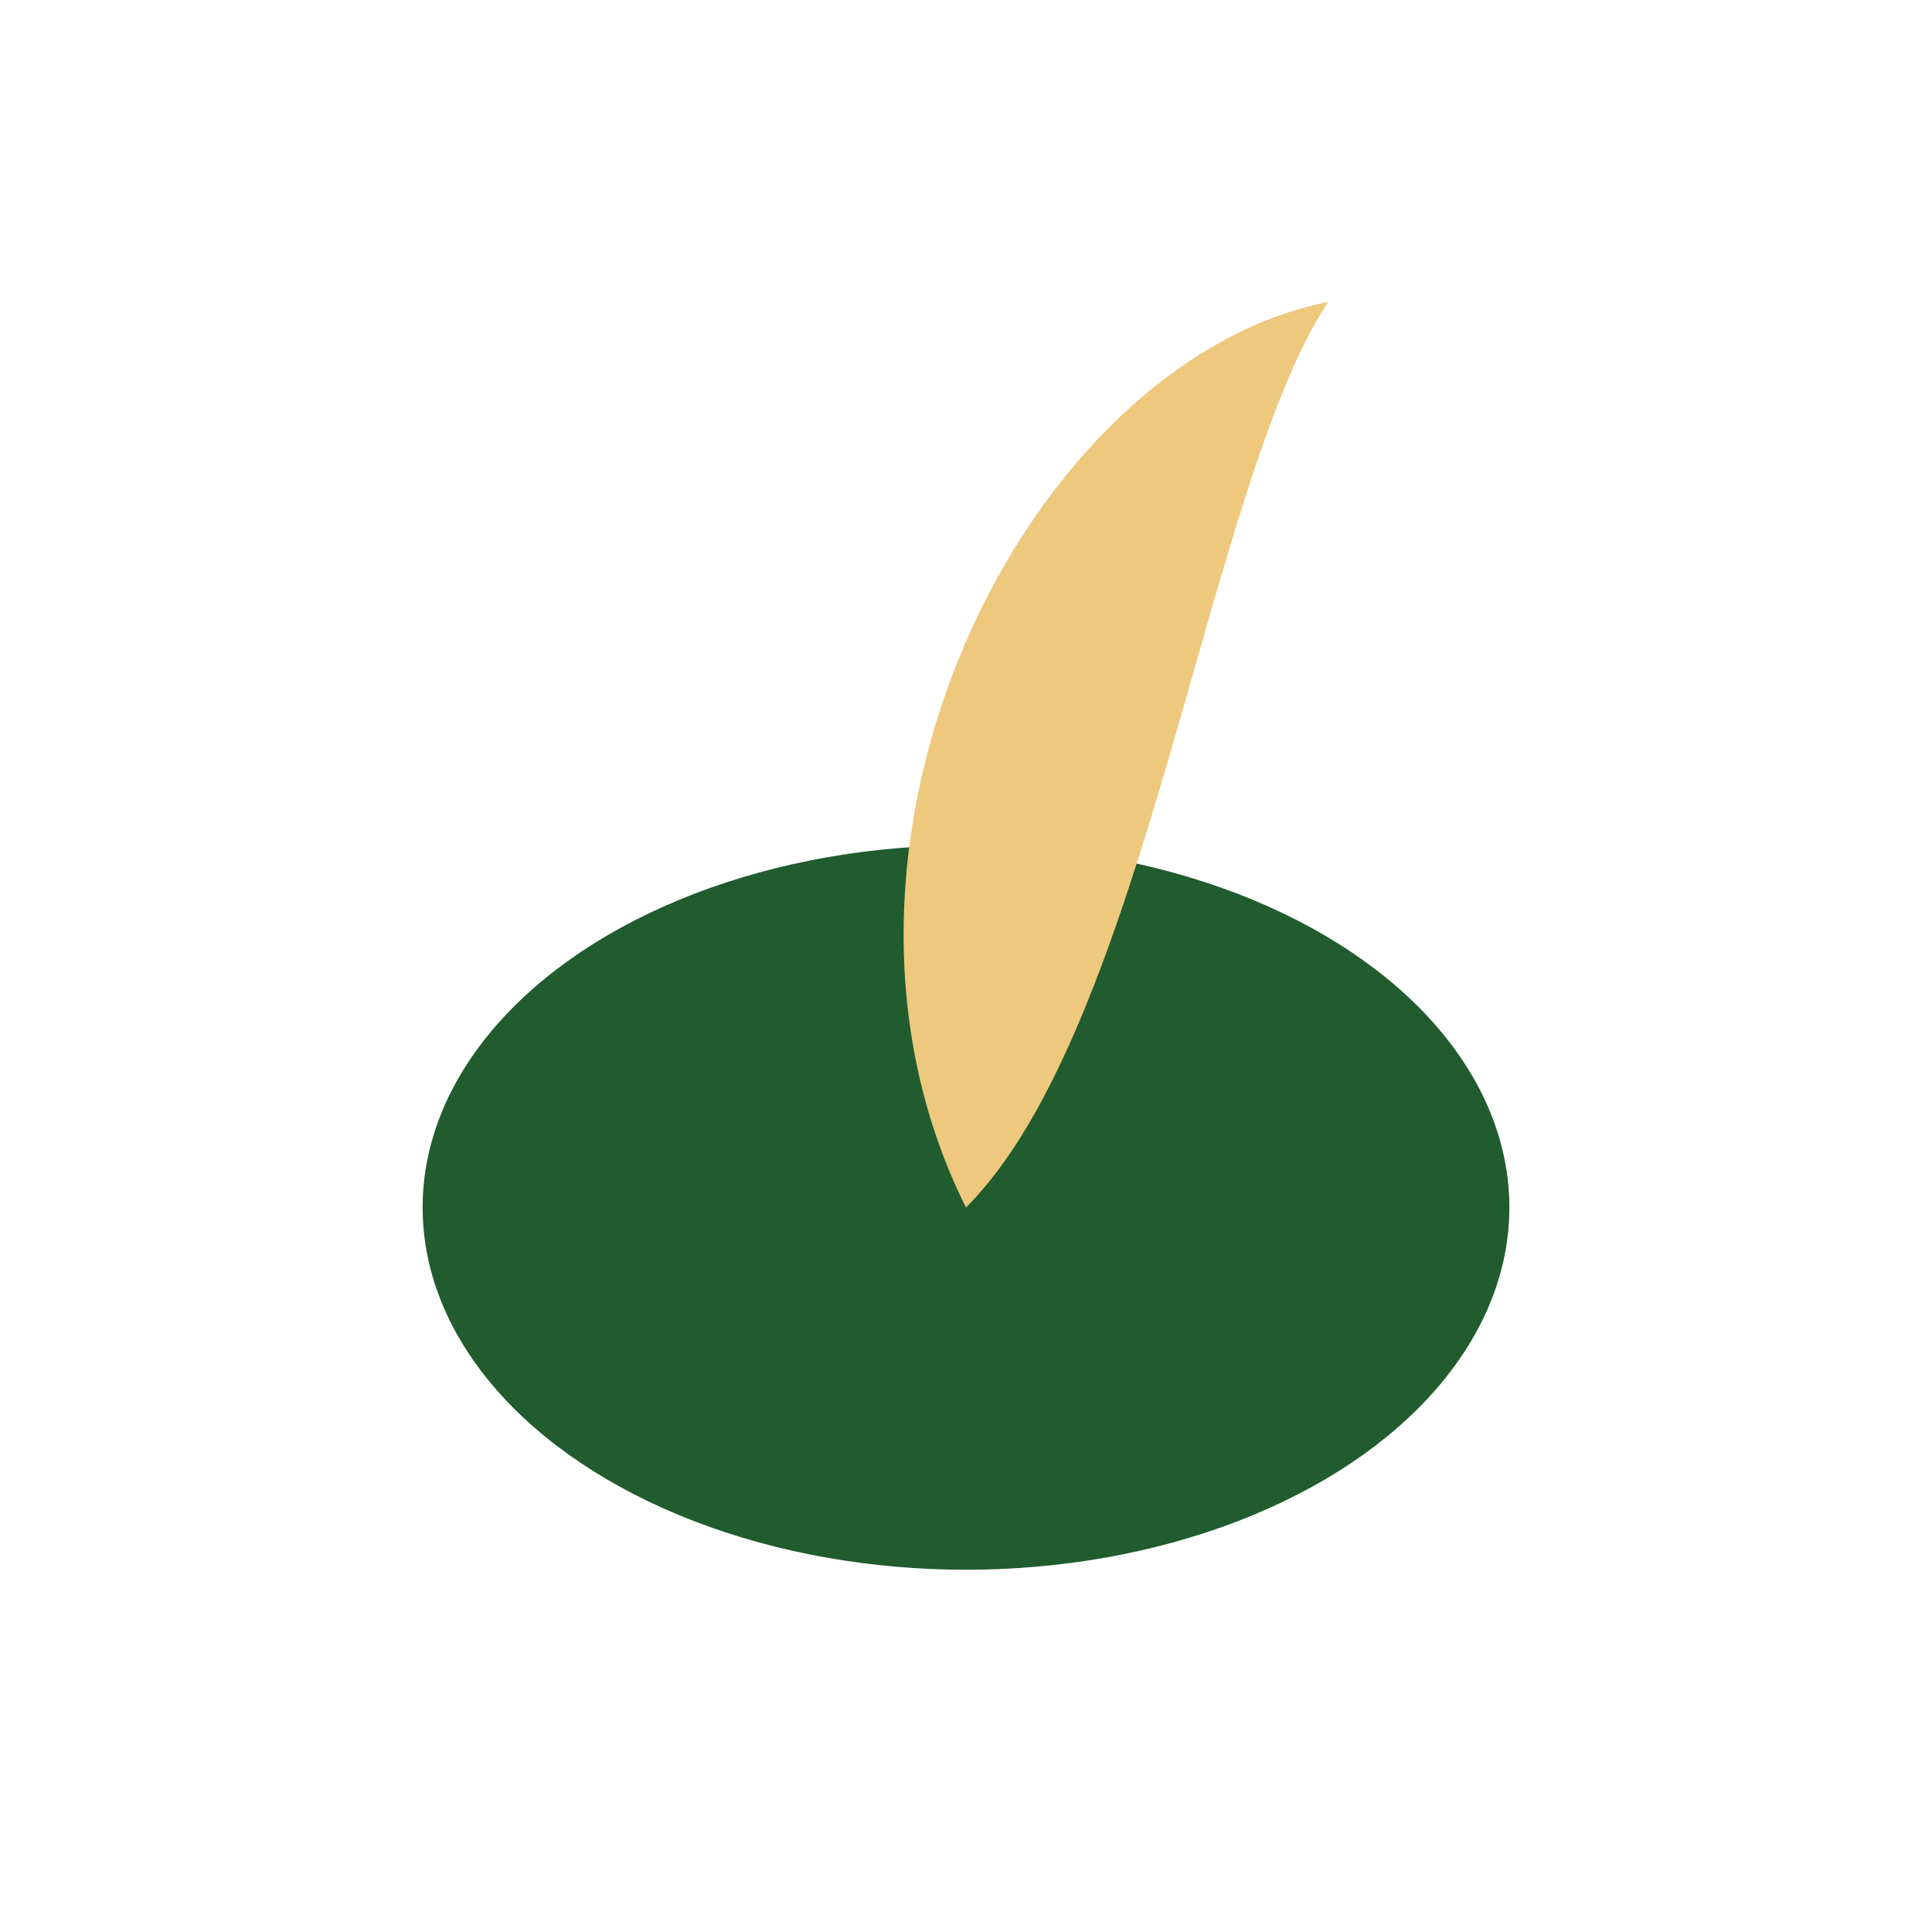
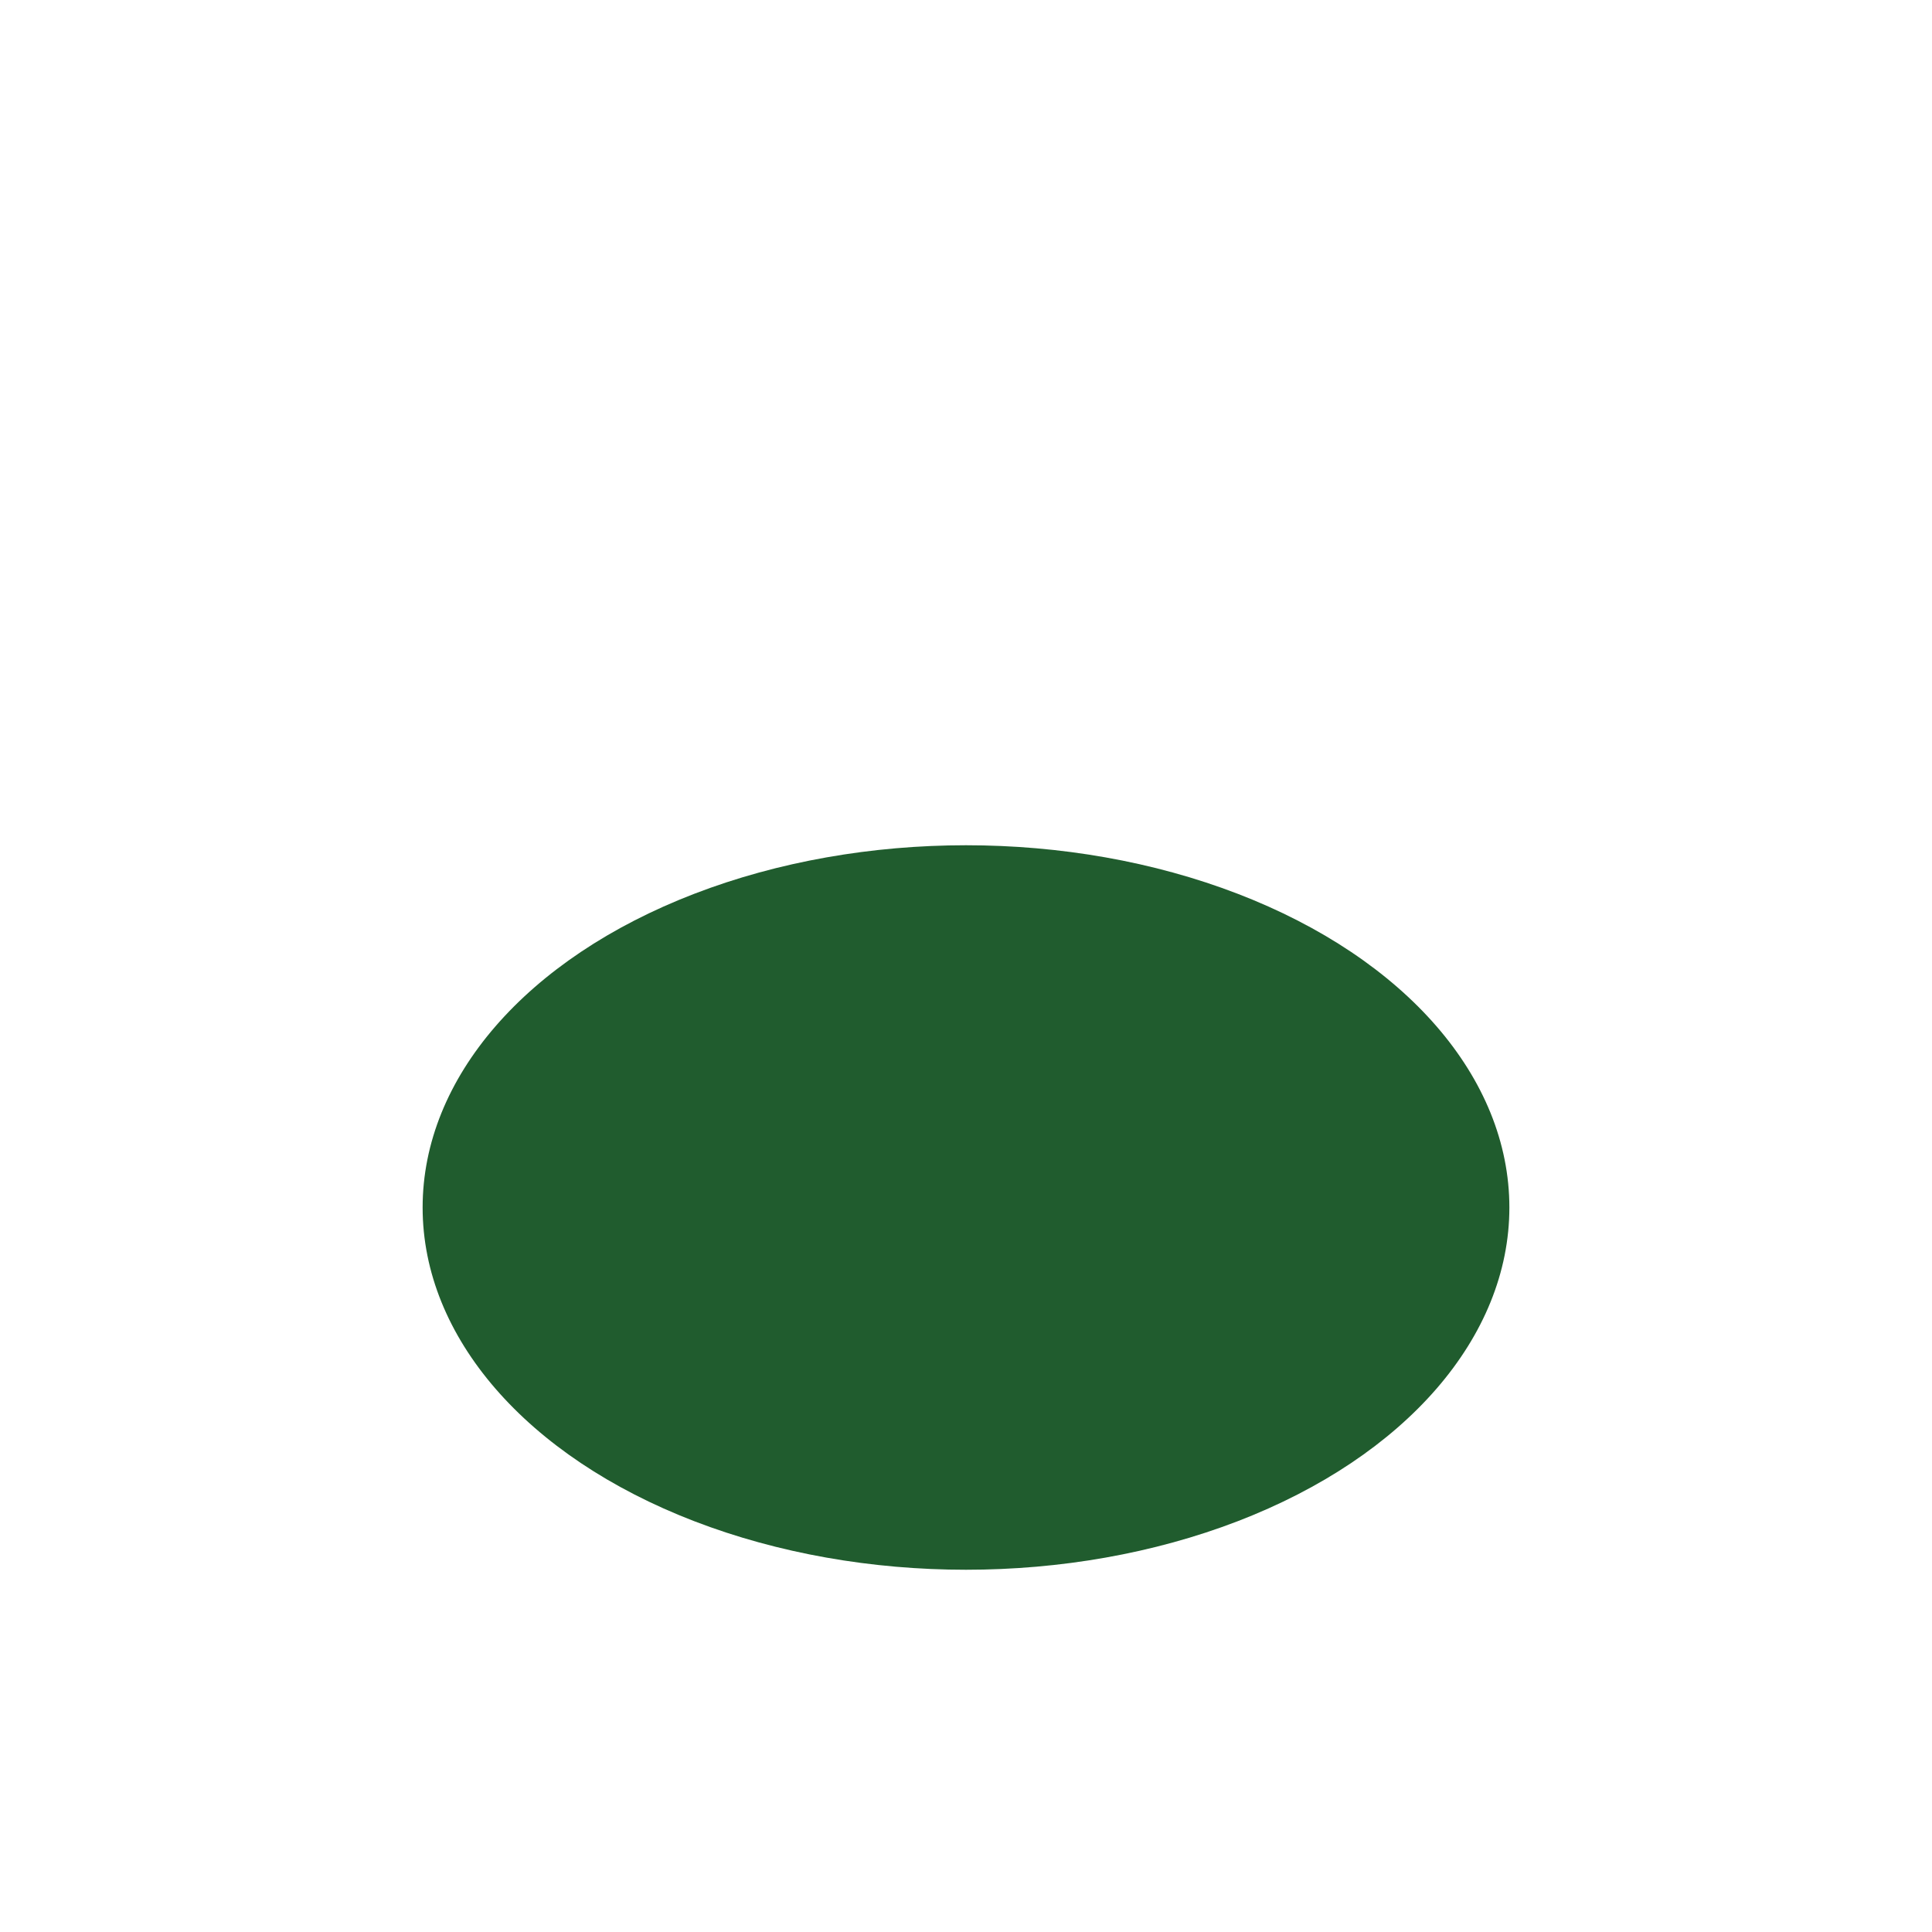
<svg xmlns="http://www.w3.org/2000/svg" width="32" height="32" viewBox="0 0 32 32">
  <ellipse cx="16" cy="20" rx="9" ry="6" fill="#205C2E" />
-   <path d="M16 20c-3-6 1-14 6-15-2 3-3 12-6 15z" fill="#EEC87D" />
</svg>